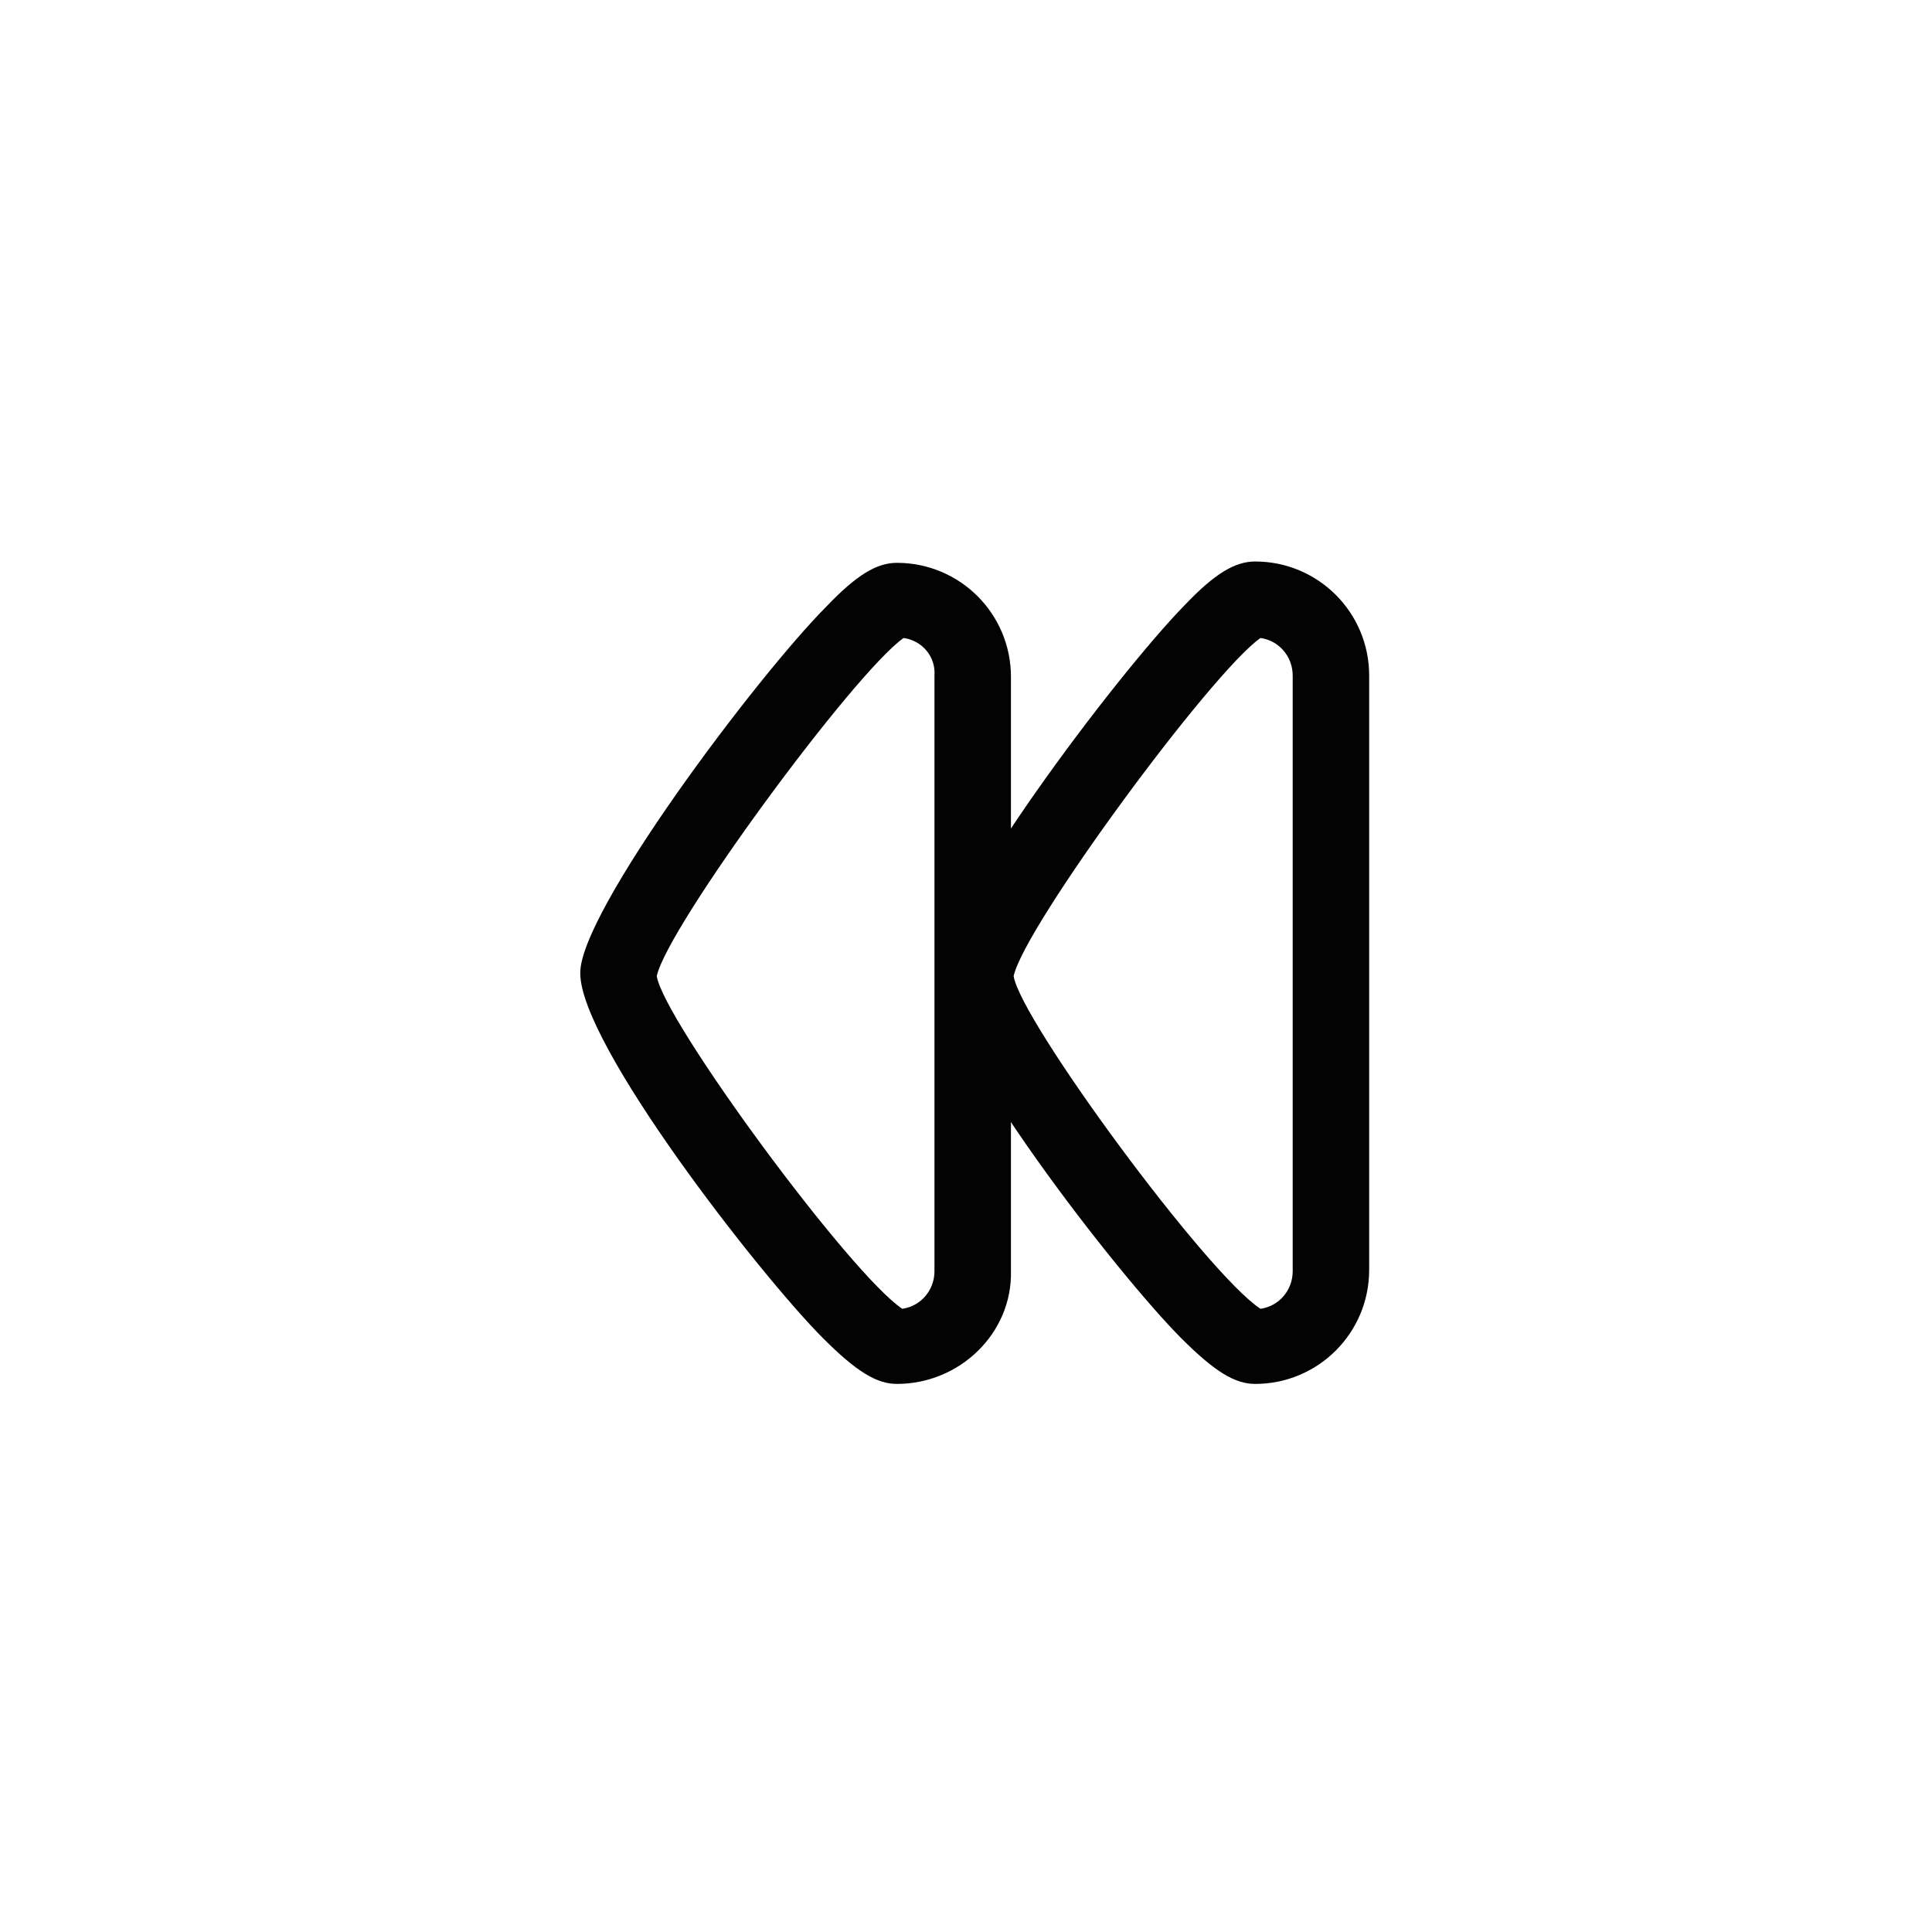
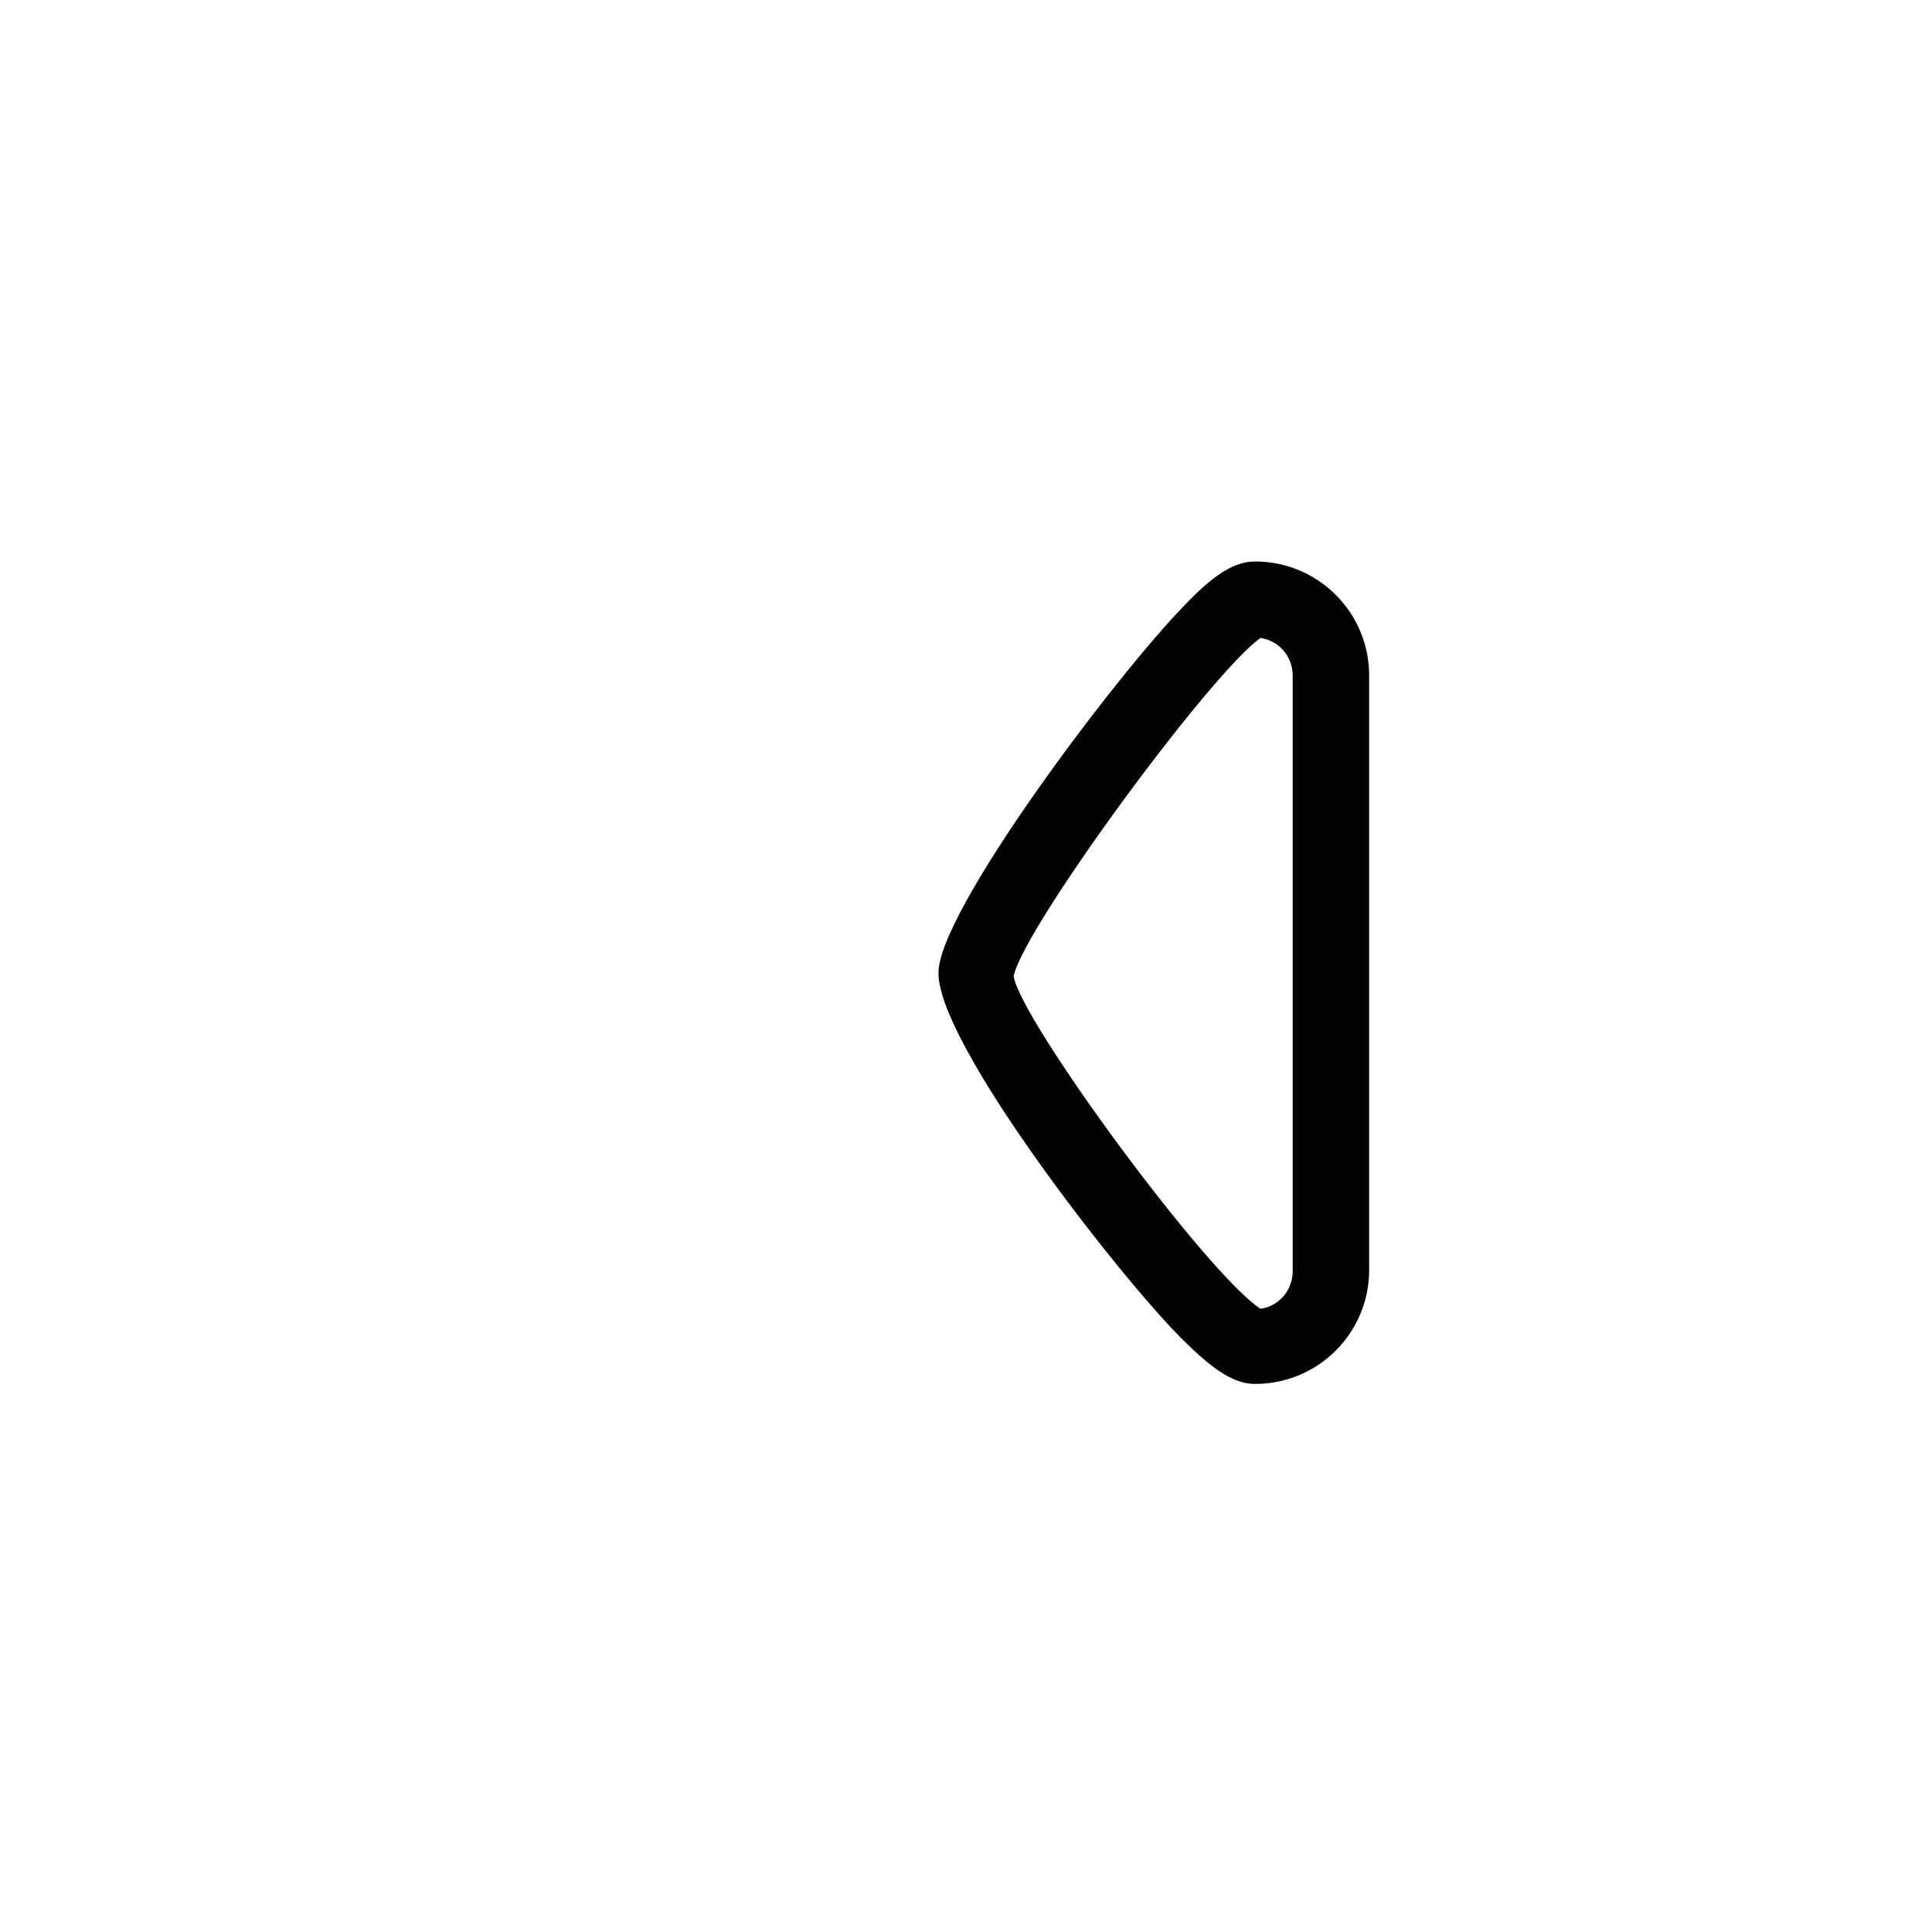
<svg xmlns="http://www.w3.org/2000/svg" width="800px" height="800px" version="1.1" viewBox="144 144 512 512">
  <g fill="#030303">
-     <path d="m381.69 510.75c-5.332 0-10.668-3.199-19.555-12.09-16.711-16.711-64.355-77.863-64.355-96.707-0.355-16 46.934-78.93 65.422-97.418 7.82-8.176 13.156-11.379 18.488-11.379 16.711 0 30.223 13.512 30.223 30.223v157.51c0.355 16.355-13.512 29.863-30.223 29.863zm1.777-197.68c-13.156 9.246-62.574 76.445-65.418 89.598 1.777 11.734 51.199 78.93 65.066 88.176 4.977-0.711 8.531-4.977 8.531-9.957v-157.86c0.355-4.977-3.203-9.246-8.18-9.957z" />
    <path d="m476.62 510.75c-5.332 0-10.668-3.199-19.555-12.09-16.711-16.711-64.355-77.863-64.355-96.707-0.352-16 46.934-78.93 65.422-97.773 7.82-8.176 13.156-11.379 18.488-11.379 16.711 0 30.223 13.512 30.223 30.223v157.51c0 16.711-13.512 30.219-30.223 30.219zm1.422-197.68c-13.152 9.246-62.574 76.445-65.418 89.598 1.777 11.734 51.199 78.93 65.422 88.176 4.977-0.711 8.531-4.977 8.531-9.957v-157.86c0-4.977-3.555-9.246-8.535-9.957z" />
  </g>
</svg>